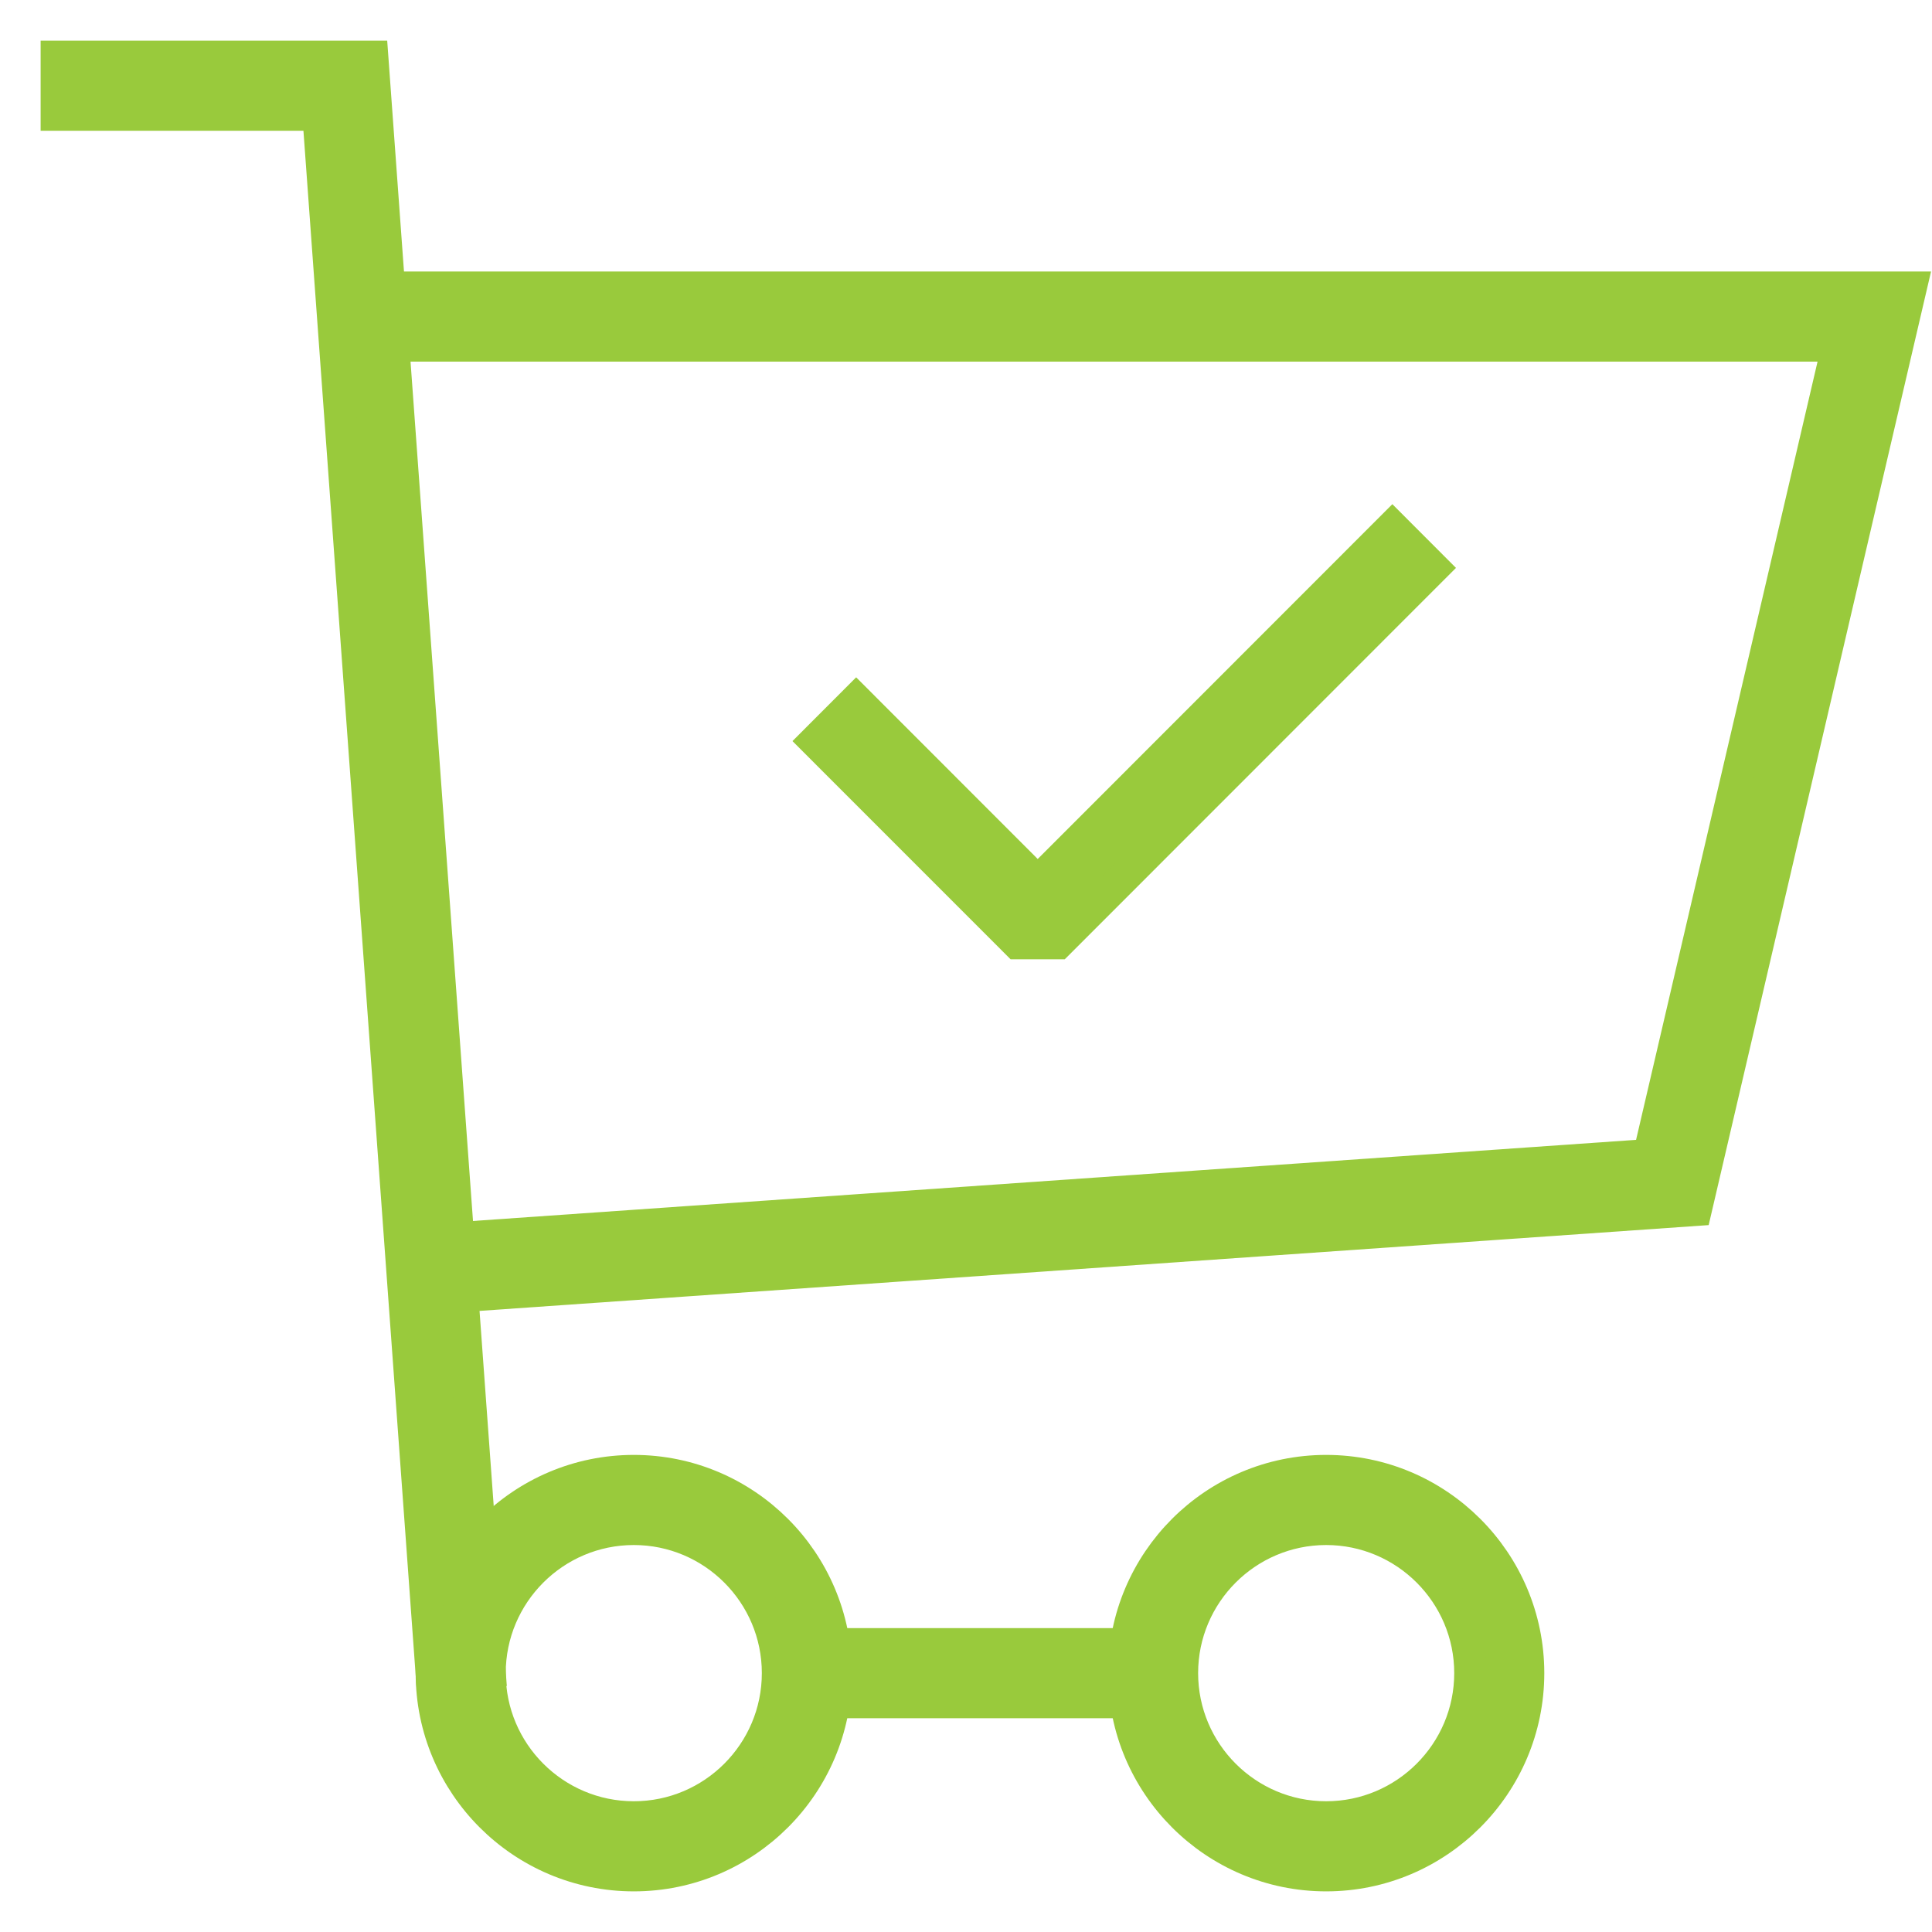
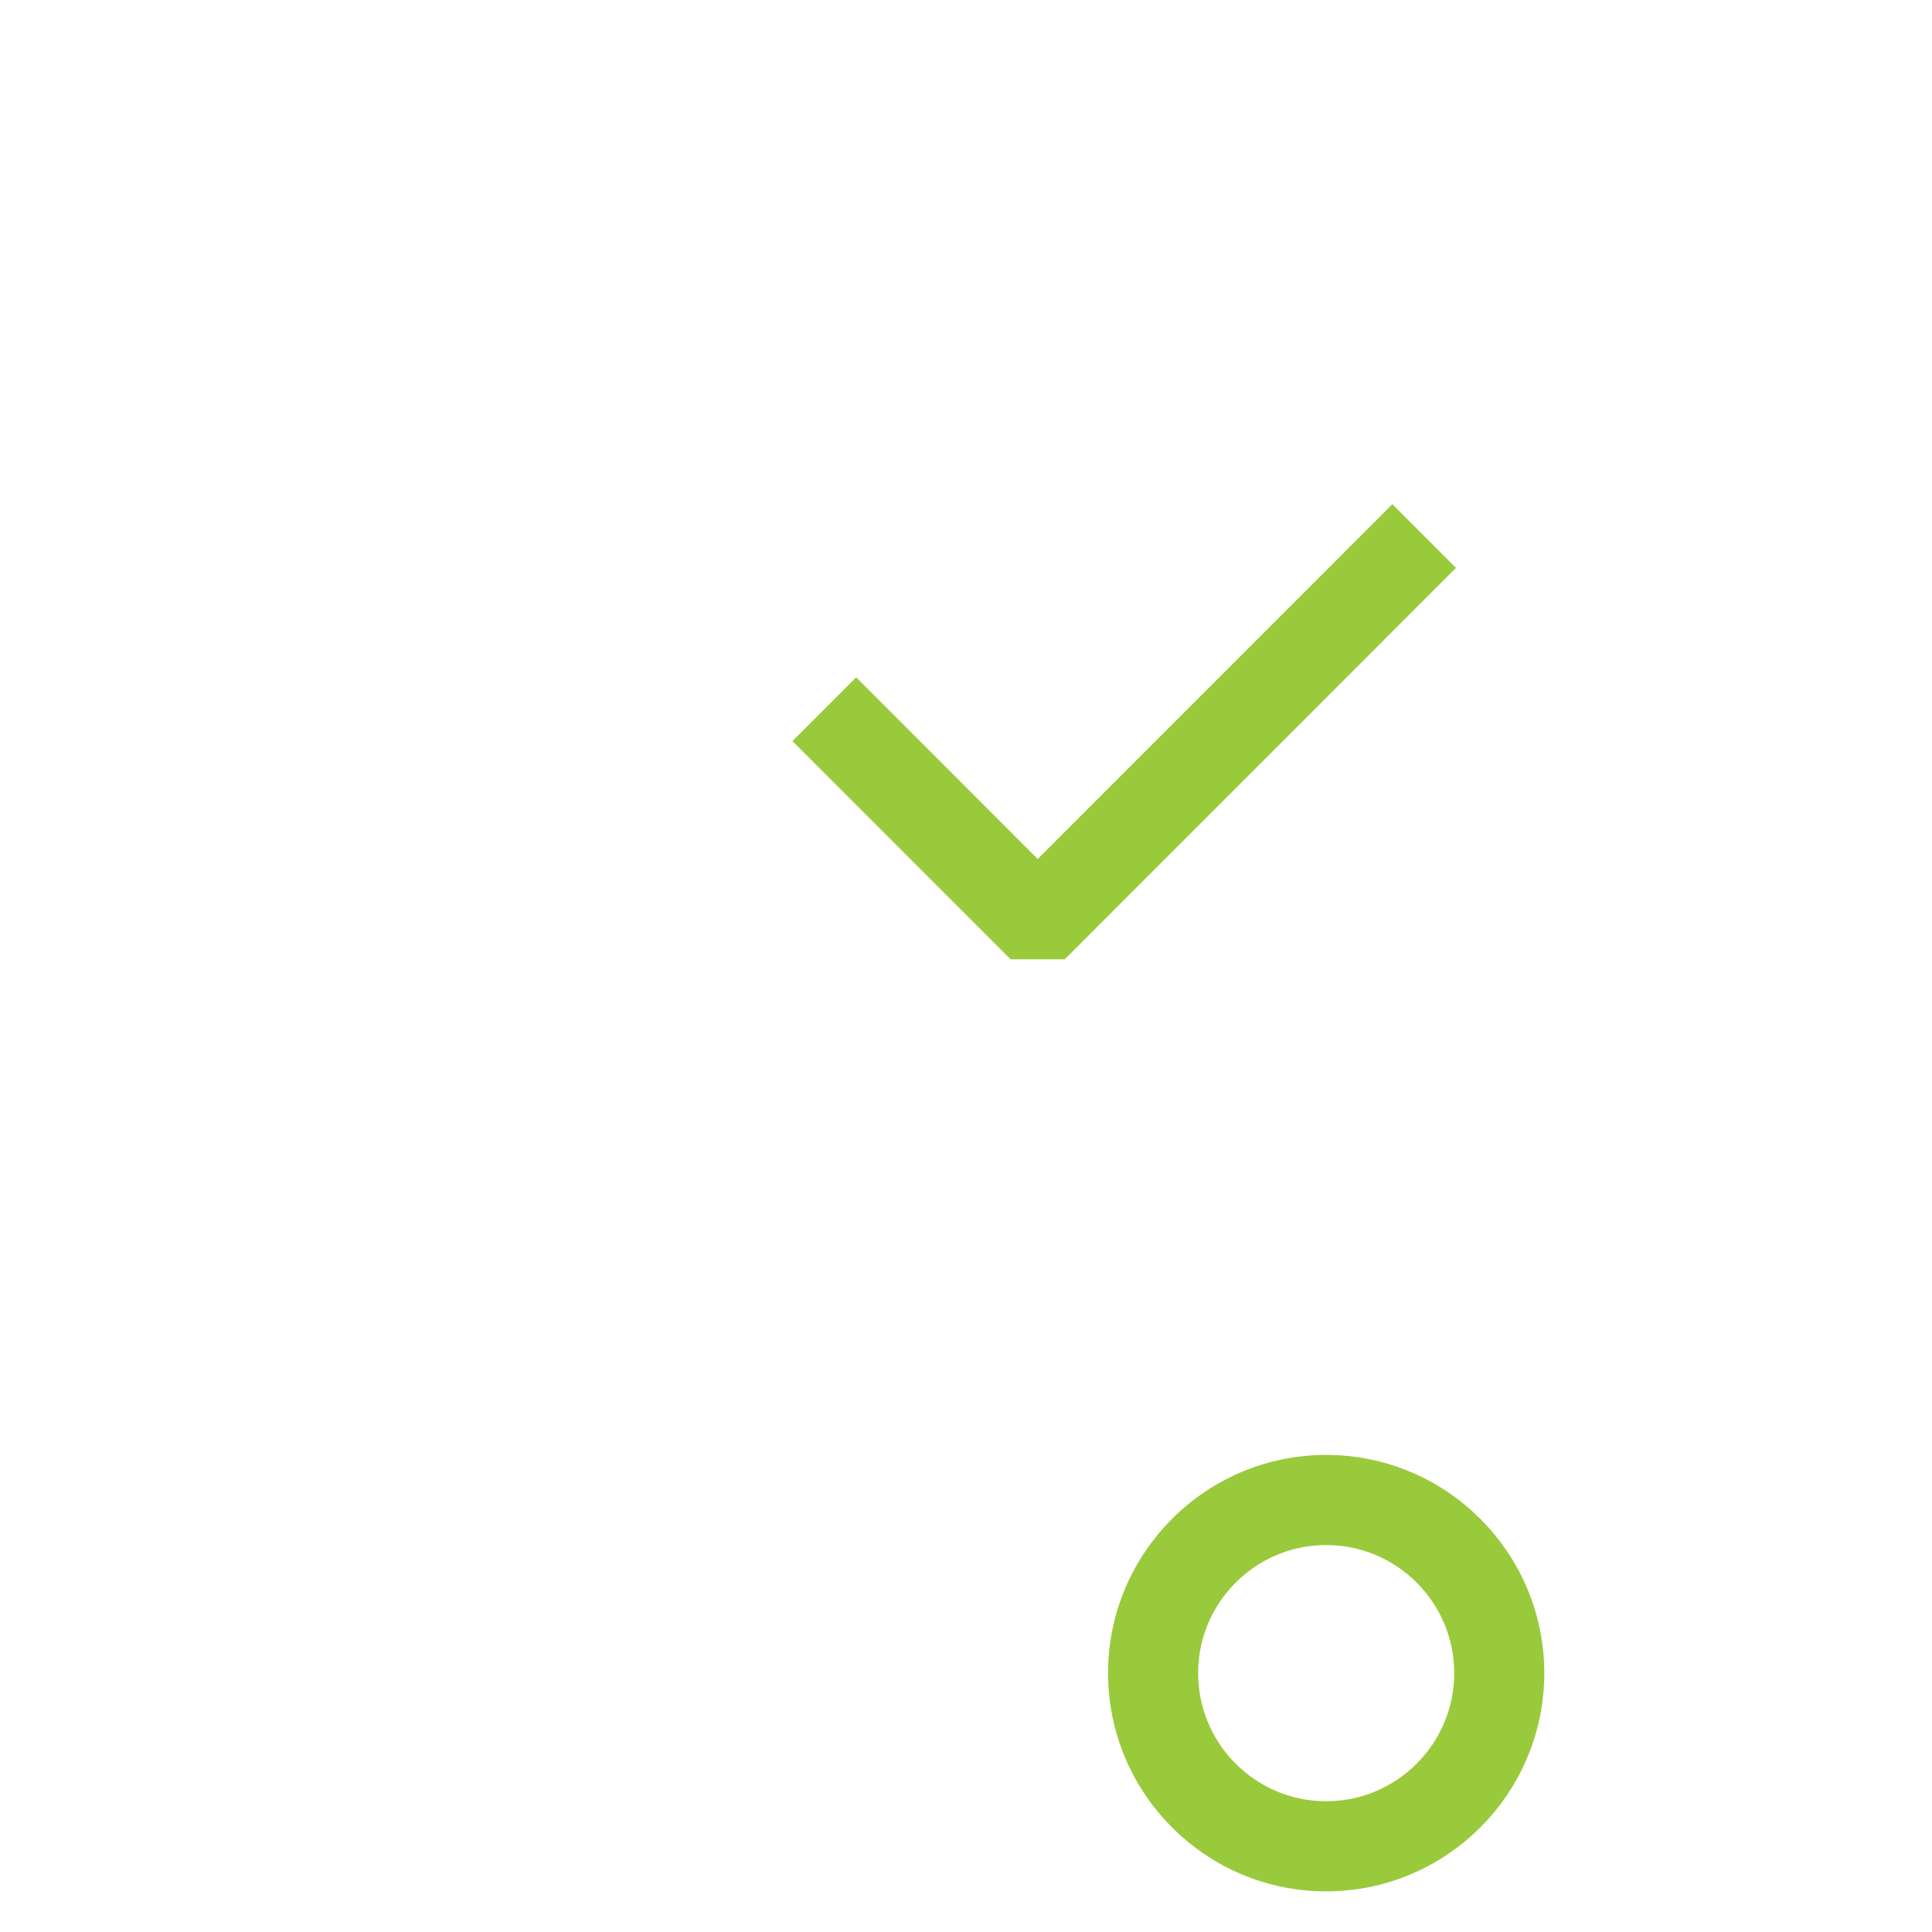
<svg xmlns="http://www.w3.org/2000/svg" width="34px" height="34px" viewBox="0 0 34 34" version="1.1">
  <title>cart</title>
  <desc>Created with Sketch.</desc>
  <g id="Best" stroke="none" stroke-width="1" fill="none" fill-rule="evenodd">
    <g id="20190917-merchant-page/desktop" transform="translate(-1123, -4682)" fill="#99CA3C" fill-rule="nonzero" stroke="#99CA3C" stroke-width="0.57">
      <g id="Group-5" transform="translate(0, 2308)">
        <g id="cart" transform="translate(1124, 2375)">
-           <path d="M10.154,32 C8.194,32 6.6,30.405 6.6,28.444 C6.6,26.484 8.194,24.889 10.154,24.889 C12.114,24.889 13.708,26.484 13.708,28.444 C13.708,30.405 12.114,32 10.154,32 Z M10.154,25.905 C8.754,25.905 7.615,27.044 7.615,28.444 C7.615,29.845 8.754,30.984 10.154,30.984 C11.554,30.984 12.692,29.845 12.692,28.444 C12.692,27.044 11.554,25.905 10.154,25.905 Z" id="Shape" />
-           <path d="M22.338,32 C20.379,32 18.785,30.405 18.785,28.444 C18.785,26.484 20.379,24.889 22.338,24.889 C24.298,24.889 25.892,26.484 25.892,28.444 C25.892,30.405 24.298,32 22.338,32 Z M22.338,25.905 C20.939,25.905 19.8,27.044 19.8,28.444 C19.8,29.845 20.939,30.984 22.338,30.984 C23.738,30.984 24.877,29.845 24.877,28.444 C24.877,27.044 23.738,25.905 22.338,25.905 Z" id="Shape" />
-           <rect id="Rectangle-path" x="13.2" y="27.937" width="6.092" height="1.016" />
-           <polygon id="Shape" points="6.601 28.482 4.605 1.016 0 1.016 0 0 5.549 0 7.614 28.407" />
-           <polygon id="Shape" points="6.636 21.84 6.564 20.826 28.022 19.329 31.345 5.079 5.585 5.079 5.585 4.063 32.624 4.063 28.84 20.29" />
+           <path d="M22.338,32 C20.379,32 18.785,30.405 18.785,28.444 C18.785,26.484 20.379,24.889 22.338,24.889 C24.298,24.889 25.892,26.484 25.892,28.444 C25.892,30.405 24.298,32 22.338,32 M22.338,25.905 C20.939,25.905 19.8,27.044 19.8,28.444 C19.8,29.845 20.939,30.984 22.338,30.984 C23.738,30.984 24.877,29.845 24.877,28.444 C24.877,27.044 23.738,25.905 22.338,25.905 Z" id="Shape" />
          <polygon id="Shape" points="17.62 15.597 16.903 15.597 13.349 12.042 14.067 11.323 17.262 14.52 23.503 8.276 24.22 8.994" />
        </g>
      </g>
    </g>
  </g>
</svg>